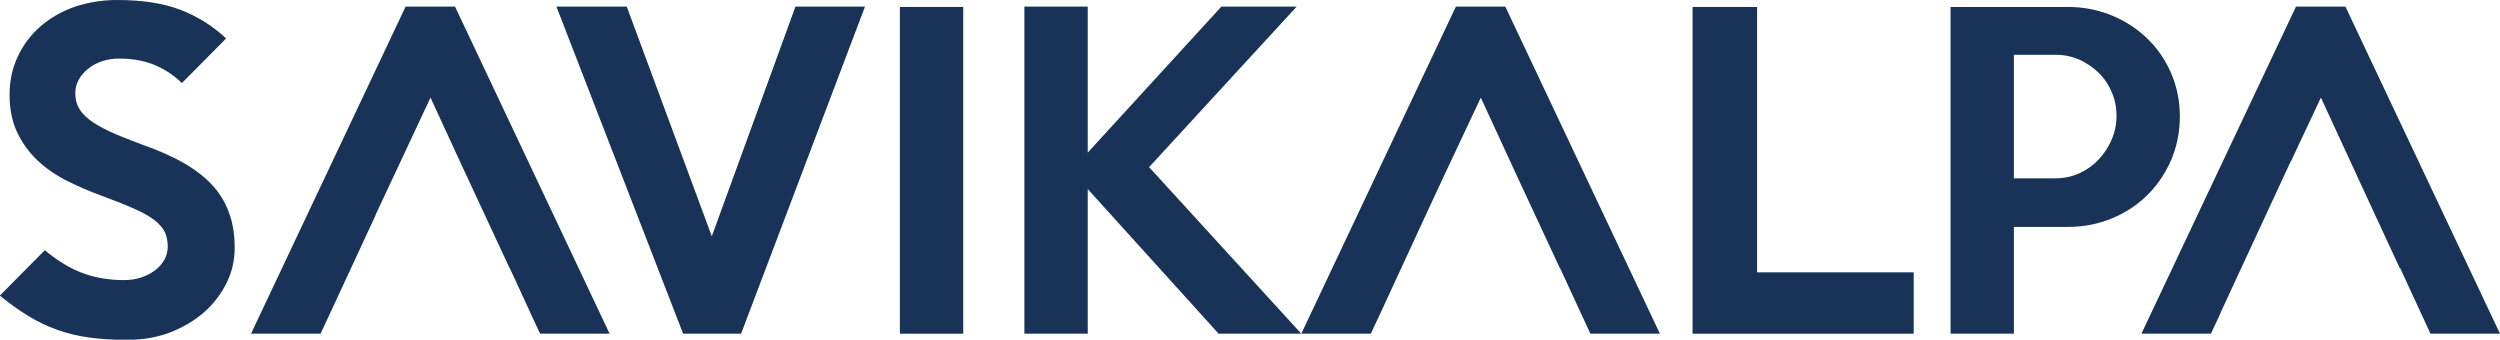
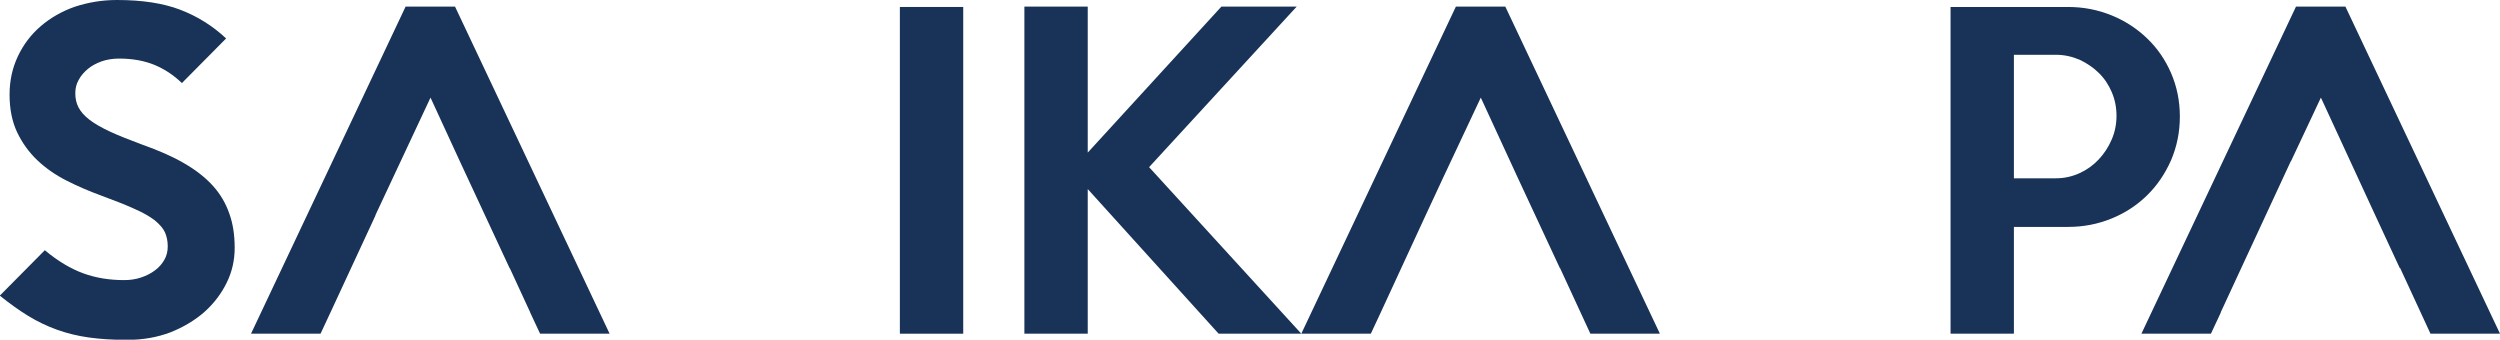
<svg xmlns="http://www.w3.org/2000/svg" version="1.1" id="Layer_1" x="0px" y="0px" viewBox="0 0 1254.9 170.5" style="enable-background:new 0 0 1254.9 170.5;" xml:space="preserve">
  <style type="text/css">
	.st0{fill:#183357;}
</style>
  <g>
    <g>
      <g>
        <g>
          <path class="st0" d="M117.8,124.4c0,6.2-1.3,12-4,17.5c-2.7,5.5-6.4,10.4-11.2,14.7c-4.8,4.2-10.5,7.6-17,10.2      c-6.6,2.5-13.8,3.8-21.8,3.8c-7.1,0-13.5-0.4-19.2-1.2c-5.7-0.8-11-2.1-16-3.9c-5-1.8-9.8-4.1-14.4-6.9      c-4.6-2.8-9.3-6.2-14.3-10.2l22.6-22.8c6.6,5.5,13,9.3,19.3,11.6c6.3,2.3,13.1,3.4,20.5,3.4c3,0,5.8-0.4,8.5-1.3      c2.7-0.9,5-2.1,7-3.6c2-1.5,3.6-3.3,4.7-5.3c1.2-2.1,1.7-4.3,1.7-6.8c0-2.6-0.5-4.9-1.4-7c-1-2.1-2.7-4-5.1-6      c-2.5-1.9-5.9-3.9-10.3-5.8c-4.4-2-10-4.2-16.8-6.7c-6-2.2-11.8-4.7-17.3-7.5c-5.5-2.8-10.4-6.2-14.6-10.2      c-4.2-4-7.5-8.6-10.1-14c-2.5-5.3-3.8-11.6-3.8-18.9c0-7,1.4-13.4,4.2-19.3c2.8-5.9,6.6-10.9,11.5-15.1c4.9-4.2,10.5-7.4,17-9.7      C44.2,1.2,51.2,0,58.7,0c12.6,0,23.2,1.6,31.8,4.9c8.6,3.3,16.3,8.1,23,14.4L91.3,41.7c-4.1-4-8.7-7-13.7-9.1      c-5.1-2.1-11-3.2-17.9-3.2c-3.1,0-6.1,0.5-8.7,1.4c-2.7,1-5,2.2-6.9,3.8c-1.9,1.6-3.5,3.4-4.6,5.5c-1.2,2.1-1.7,4.3-1.7,6.7      c0,2.6,0.5,5,1.6,7.1c1.1,2.1,2.9,4.2,5.5,6.2c2.6,2,6.1,4,10.4,6c4.3,2,9.7,4.1,16.1,6.5c8.2,2.9,15.3,6,21.1,9.4      c5.9,3.4,10.7,7.2,14.4,11.3c3.7,4.1,6.4,8.7,8.2,13.9C116.9,112.1,117.8,117.9,117.8,124.4z" />
        </g>
      </g>
      <g>
        <g>
-           <path class="st0" d="M434.2,3.3L372,167.5h-29.1L279.3,3.3h35.3l42.7,115.3L399.3,3.3H434.2z" />
-         </g>
+           </g>
      </g>
      <g>
        <g>
          <path class="st0" d="M483.5,167.5h-31.8V3.5h31.8V167.5z" />
        </g>
      </g>
      <g>
        <g>
          <path class="st0" d="M653.2,167.5h-41.5l-65.7-72.6v72.6h-31.8V3.3h31.8v73.3l67.1-73.3h37.8l-74.1,80.6L653.2,167.5z" />
        </g>
      </g>
      <g>
        <g>
-           <path class="st0" d="M960.6,167.5h-111V3.5H882v133.2h78.6V167.5z" />
-         </g>
+           </g>
      </g>
      <g>
        <g>
          <path class="st0" d="M1094.2,58.5c0,7.8-1.5,15.1-4.4,21.9c-3,6.8-7,12.7-12,17.6c-5.1,5-11,8.9-17.9,11.7      c-6.9,2.8-14.1,4.2-21.8,4.2h-27.2v53.6h-31.8V3.5h59c7.7,0,14.9,1.4,21.8,4.2c6.9,2.8,12.8,6.7,17.9,11.6      c5.1,4.9,9.1,10.7,12,17.4C1092.7,43.4,1094.2,50.7,1094.2,58.5z M1062.4,58.1c0-4.2-0.8-8.2-2.4-11.9c-1.6-3.7-3.7-6.9-6.5-9.6      c-2.7-2.7-6-4.9-9.6-6.6c-3.7-1.6-7.7-2.5-11.9-2.5h-21.1v62h21.1c4.2,0,8.2-0.9,11.9-2.6c3.7-1.7,6.9-4,9.6-6.9      c2.7-2.9,4.9-6.2,6.5-10C1061.6,66.3,1062.4,62.3,1062.4,58.1z" />
        </g>
      </g>
      <g>
        <g>
          <polygon class="st0" points="228.4,3.3 203.6,3.3 126,167.5 160.9,167.5 165.9,156.8 188.5,108.1 188.4,108.1 216.1,49       230.8,80.9 255.8,134.6 255.9,134.6 266.1,156.7 266.1,156.8 266.1,156.8 271.1,167.5 306,167.5     " />
        </g>
      </g>
      <g>
        <g>
          <polygon class="st0" points="755.6,3.3 730.8,3.3 653.2,167.5 688.1,167.5 693.1,156.8 693.1,156.8 715.6,108.1 715.6,108.1       724.3,89.4 728.3,80.9 728.3,80.9 743.3,49 761.8,89.1 783,134.6 783.1,134.6 798.3,167.5 833.2,167.5     " />
        </g>
      </g>
      <g>
        <g>
          <polygon class="st0" points="1177.3,3.3 1152.5,3.3 1074.9,167.5 1109.8,167.5 1114.8,156.8 1114.7,156.8 1149.9,80.9       1150,80.9 1165,49 1192.3,108.1 1192.3,108.1 1204.6,134.6 1204.8,134.6 1220,167.5 1254.9,167.5     " />
        </g>
      </g>
    </g>
  </g>
</svg>